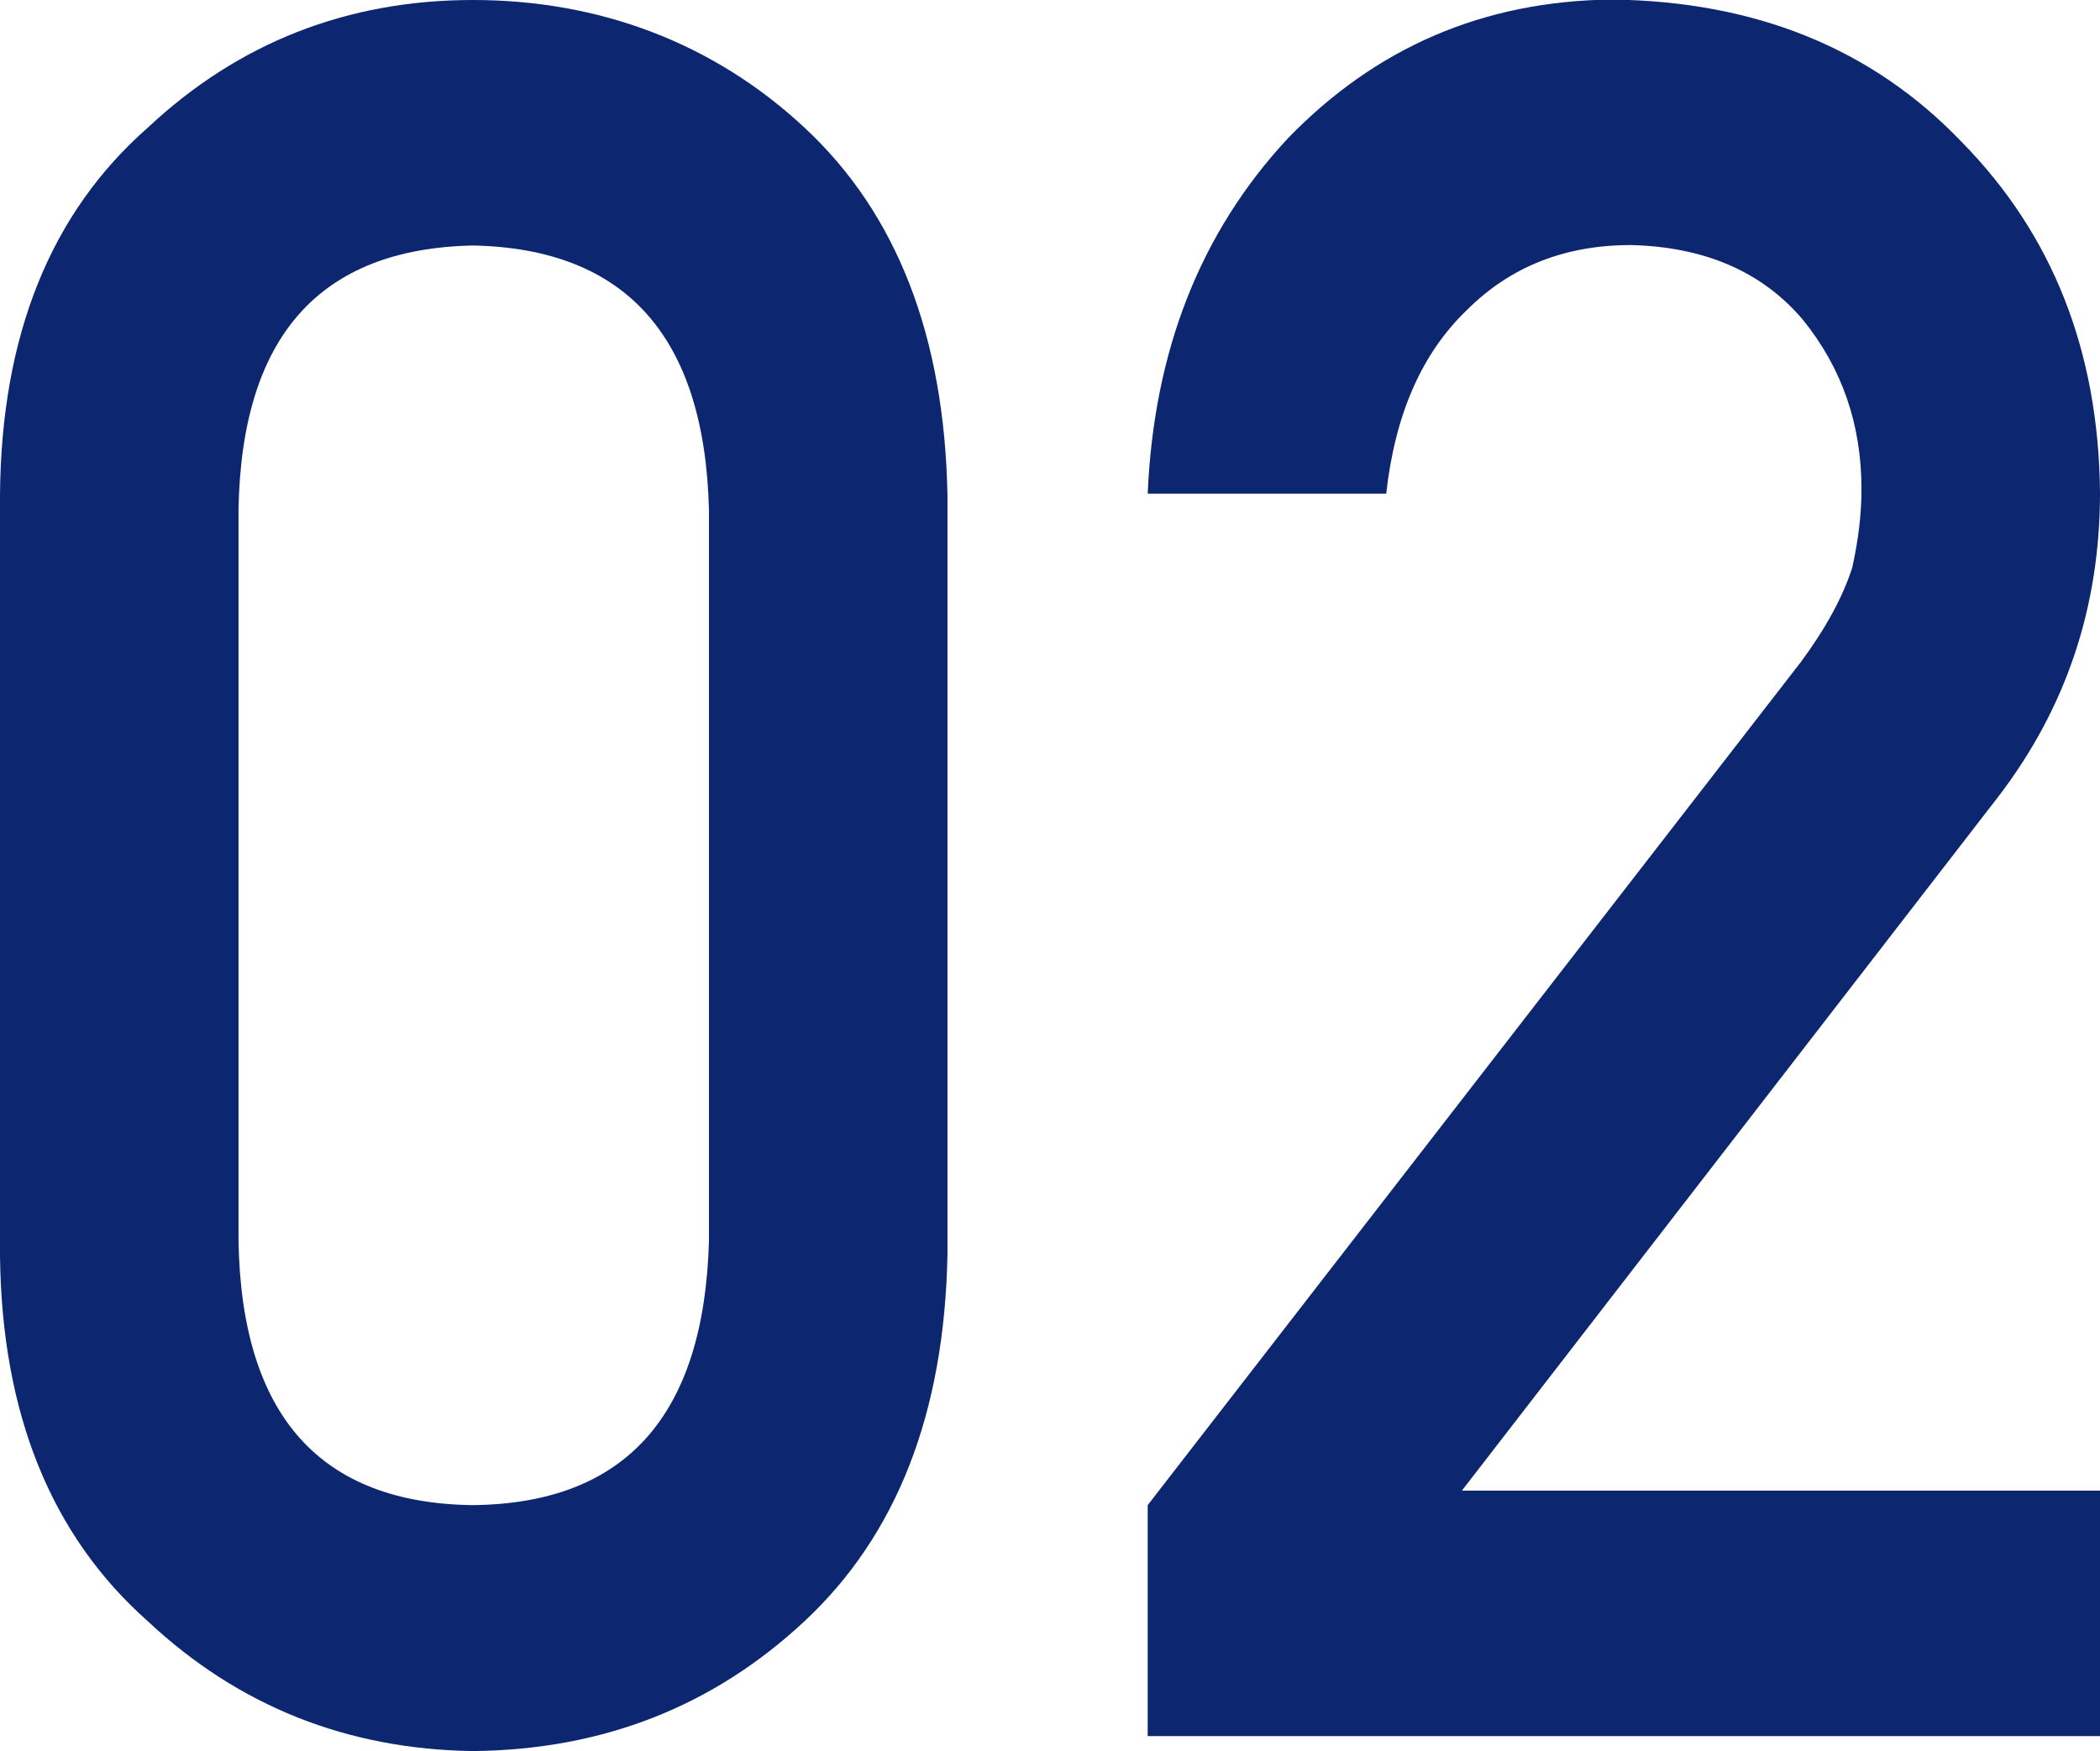
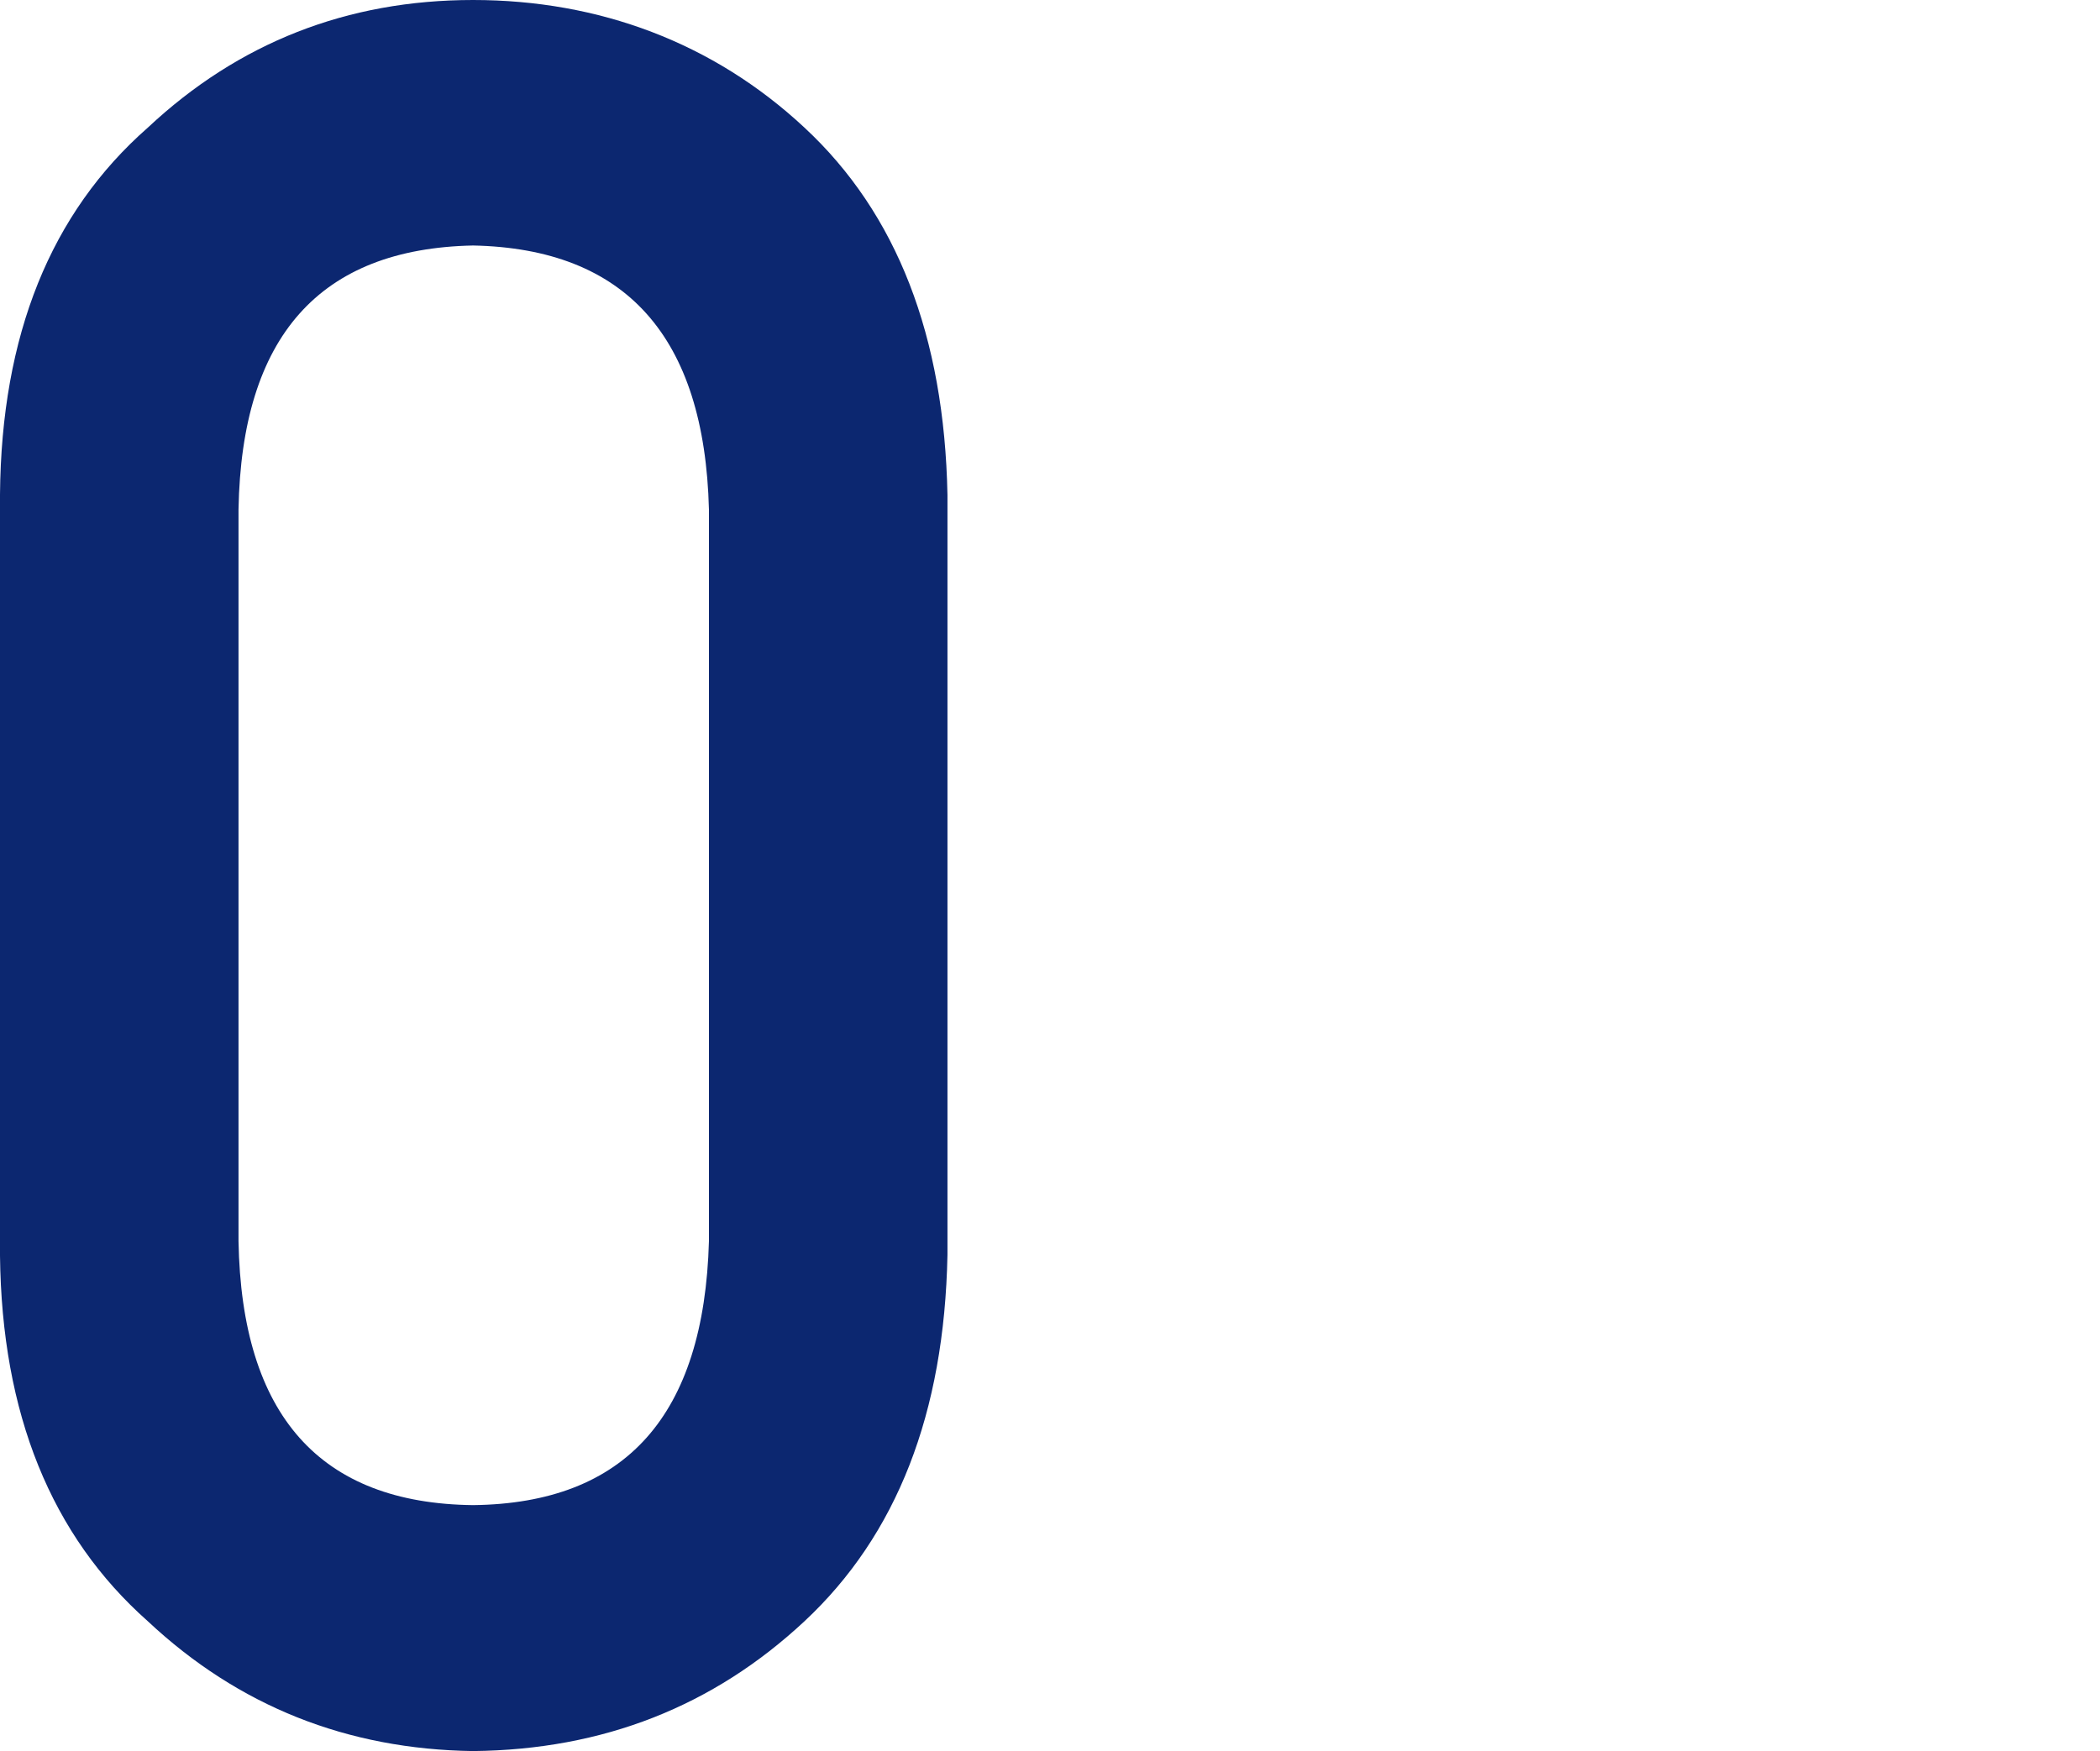
<svg xmlns="http://www.w3.org/2000/svg" id="_レイヤー_2" data-name="レイヤー 2" viewBox="0 0 47.72 39.8">
  <defs>
    <style>
      .cls-1 {
        fill: #0c2770;
      }
    </style>
  </defs>
  <g id="_レイヤー_1-2" data-name="レイヤー 1">
    <g>
      <path class="cls-1" d="M0,11.24C.03,7.62,1.15,4.84,3.36,2.9,5.42.97,7.89,0,10.75,0s5.46.97,7.53,2.9c2.1,1.95,3.18,4.74,3.25,8.35v17.27c-.07,3.6-1.15,6.37-3.25,8.33-2.07,1.93-4.57,2.92-7.53,2.95-2.86-.04-5.33-1.02-7.39-2.95-2.2-1.95-3.32-4.72-3.36-8.31V11.24ZM16.11,11.58c-.1-3.93-1.89-5.93-5.36-6-3.49.07-5.26,2.07-5.33,6v16.63c.07,3.96,1.85,5.96,5.33,6,3.47-.04,5.25-2.04,5.36-6V11.58Z" />
-       <path class="cls-1" d="M26.08,34.21l14.84-19.16c.57-.77.96-1.49,1.17-2.15.14-.63.21-1.22.21-1.78,0-1.47-.44-2.75-1.33-3.85-.92-1.09-2.23-1.66-3.91-1.7-1.5,0-2.74.49-3.73,1.48-1.03.99-1.63,2.38-1.83,4.17h-5.42c.14-3.25,1.2-5.94,3.18-8.07,2-2.07,4.45-3.13,7.37-3.16,3.26.04,5.91,1.11,7.94,3.23,2.07,2.1,3.12,4.76,3.15,7.98,0,2.58-.76,4.87-2.29,6.88l-12.21,15.8h14.5v5.58h-21.64v-5.26Z" />
    </g>
  </g>
</svg>